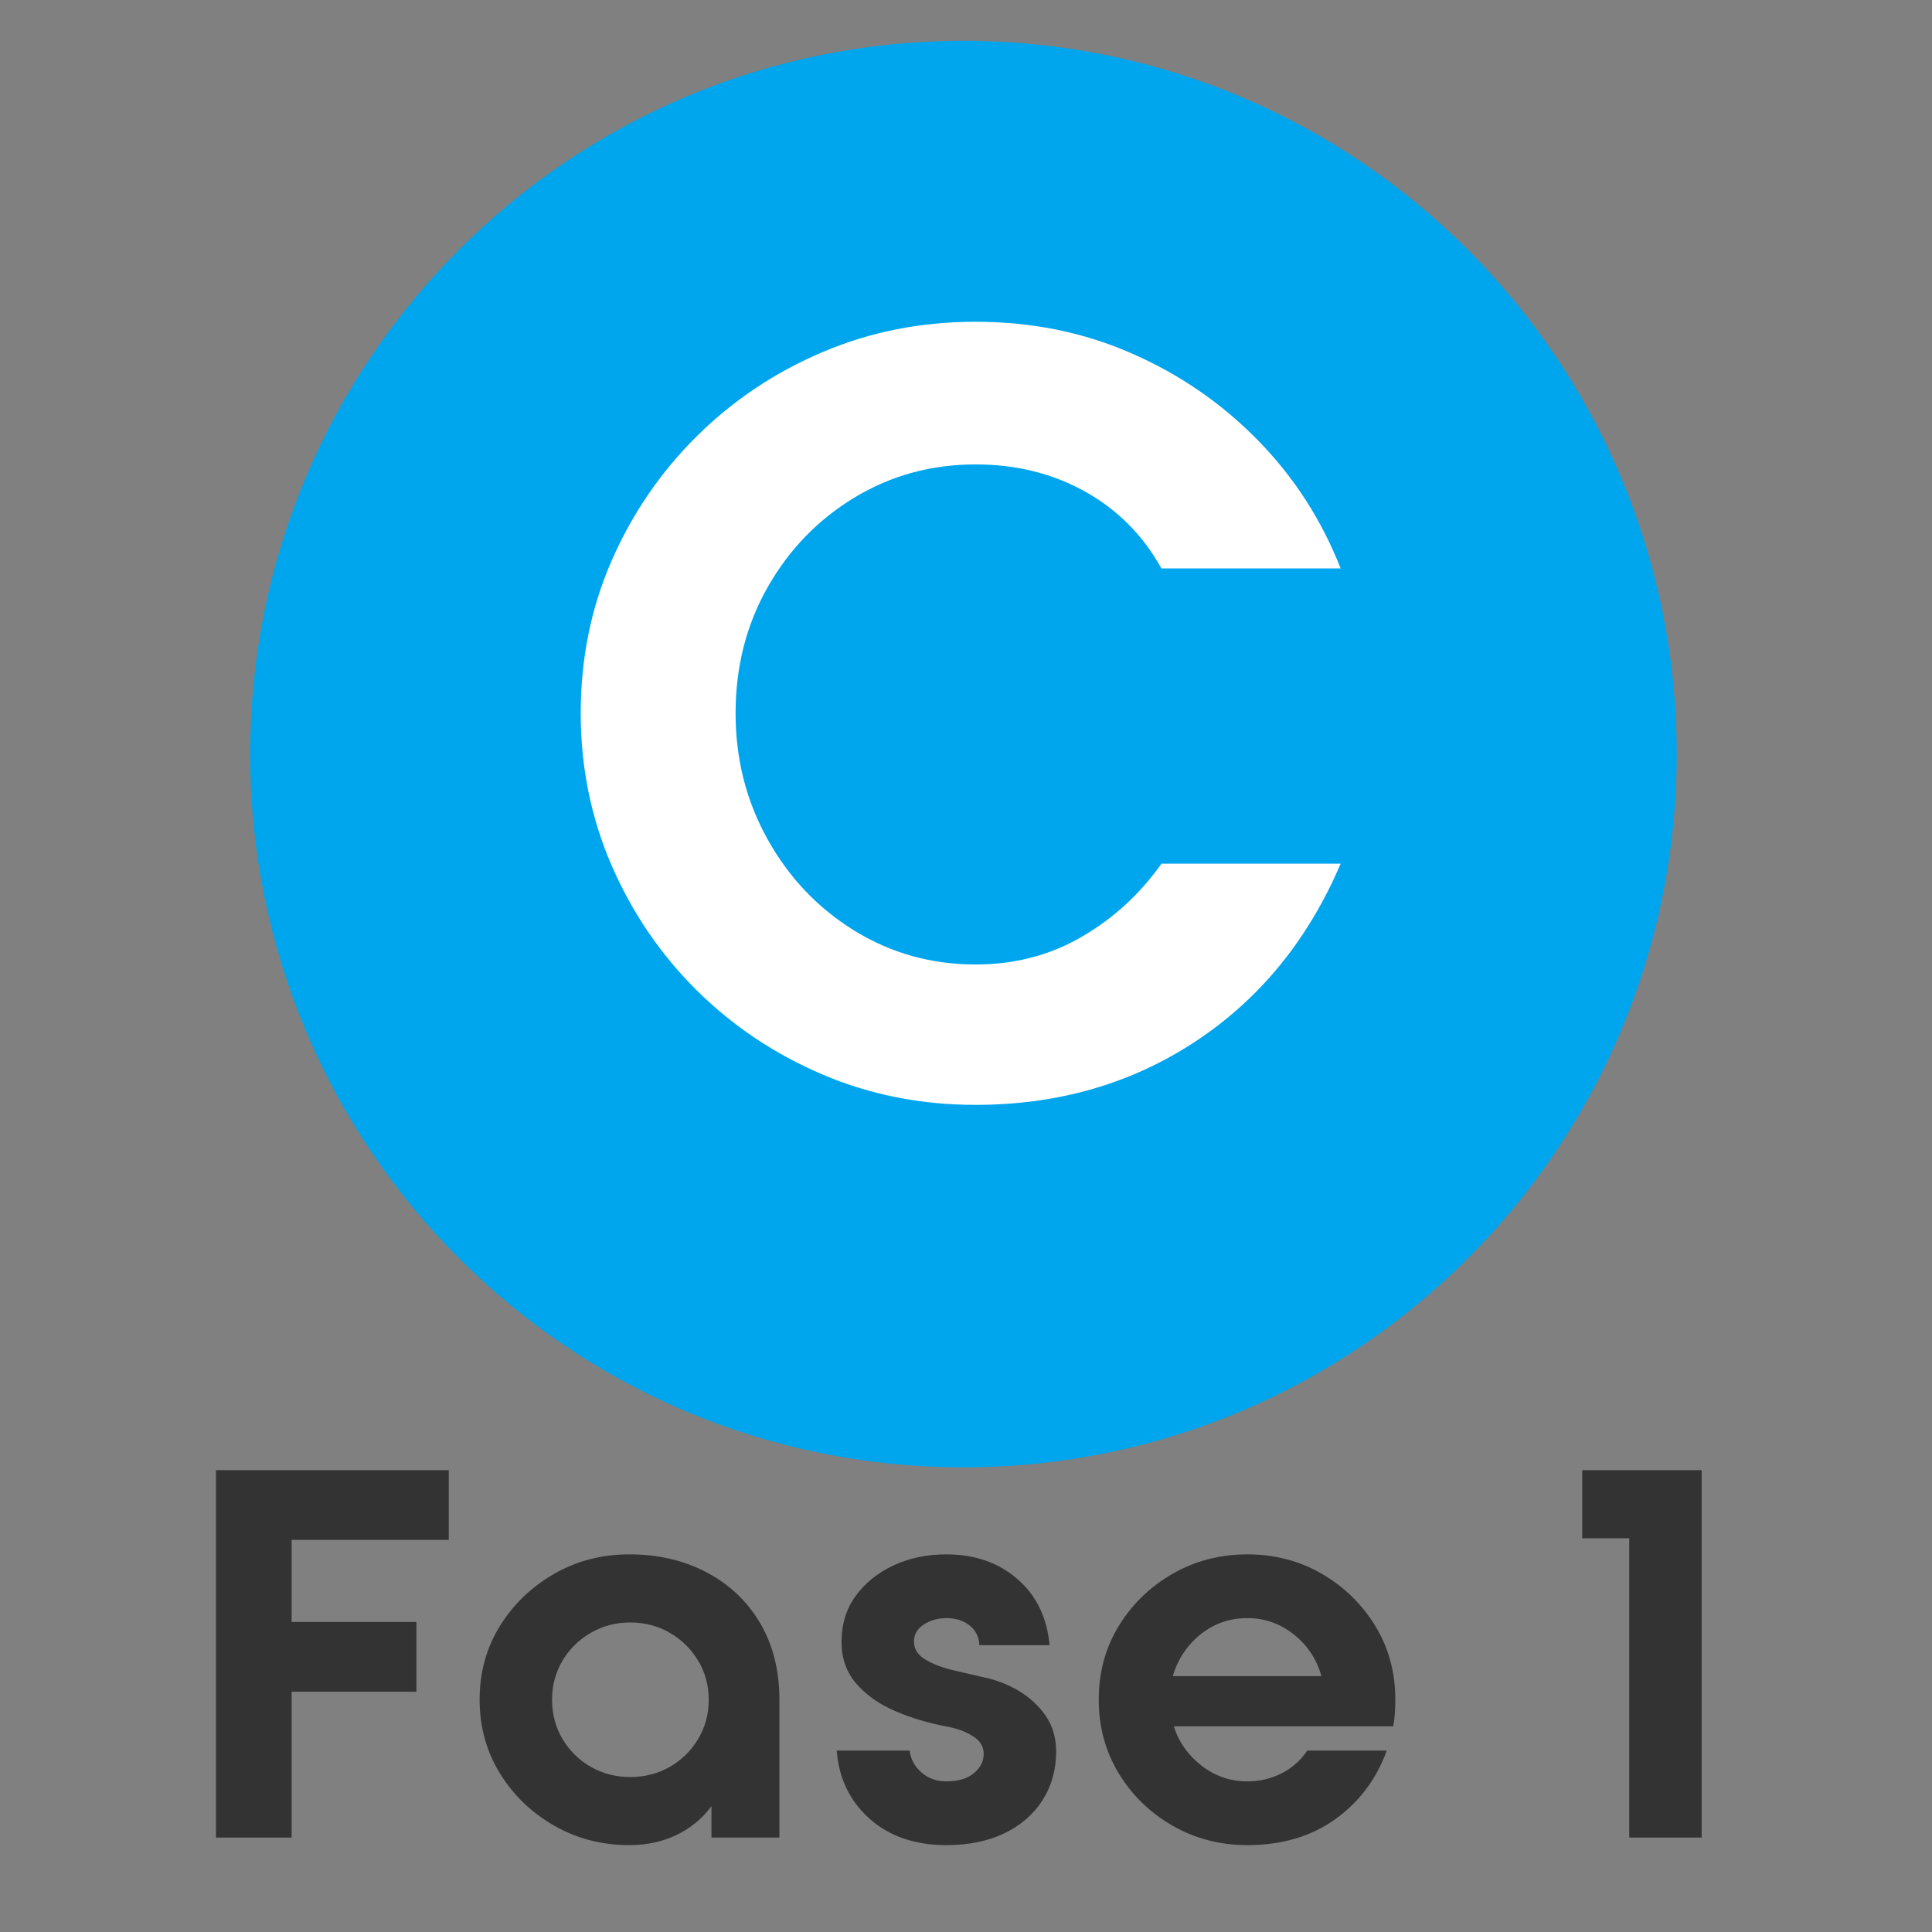
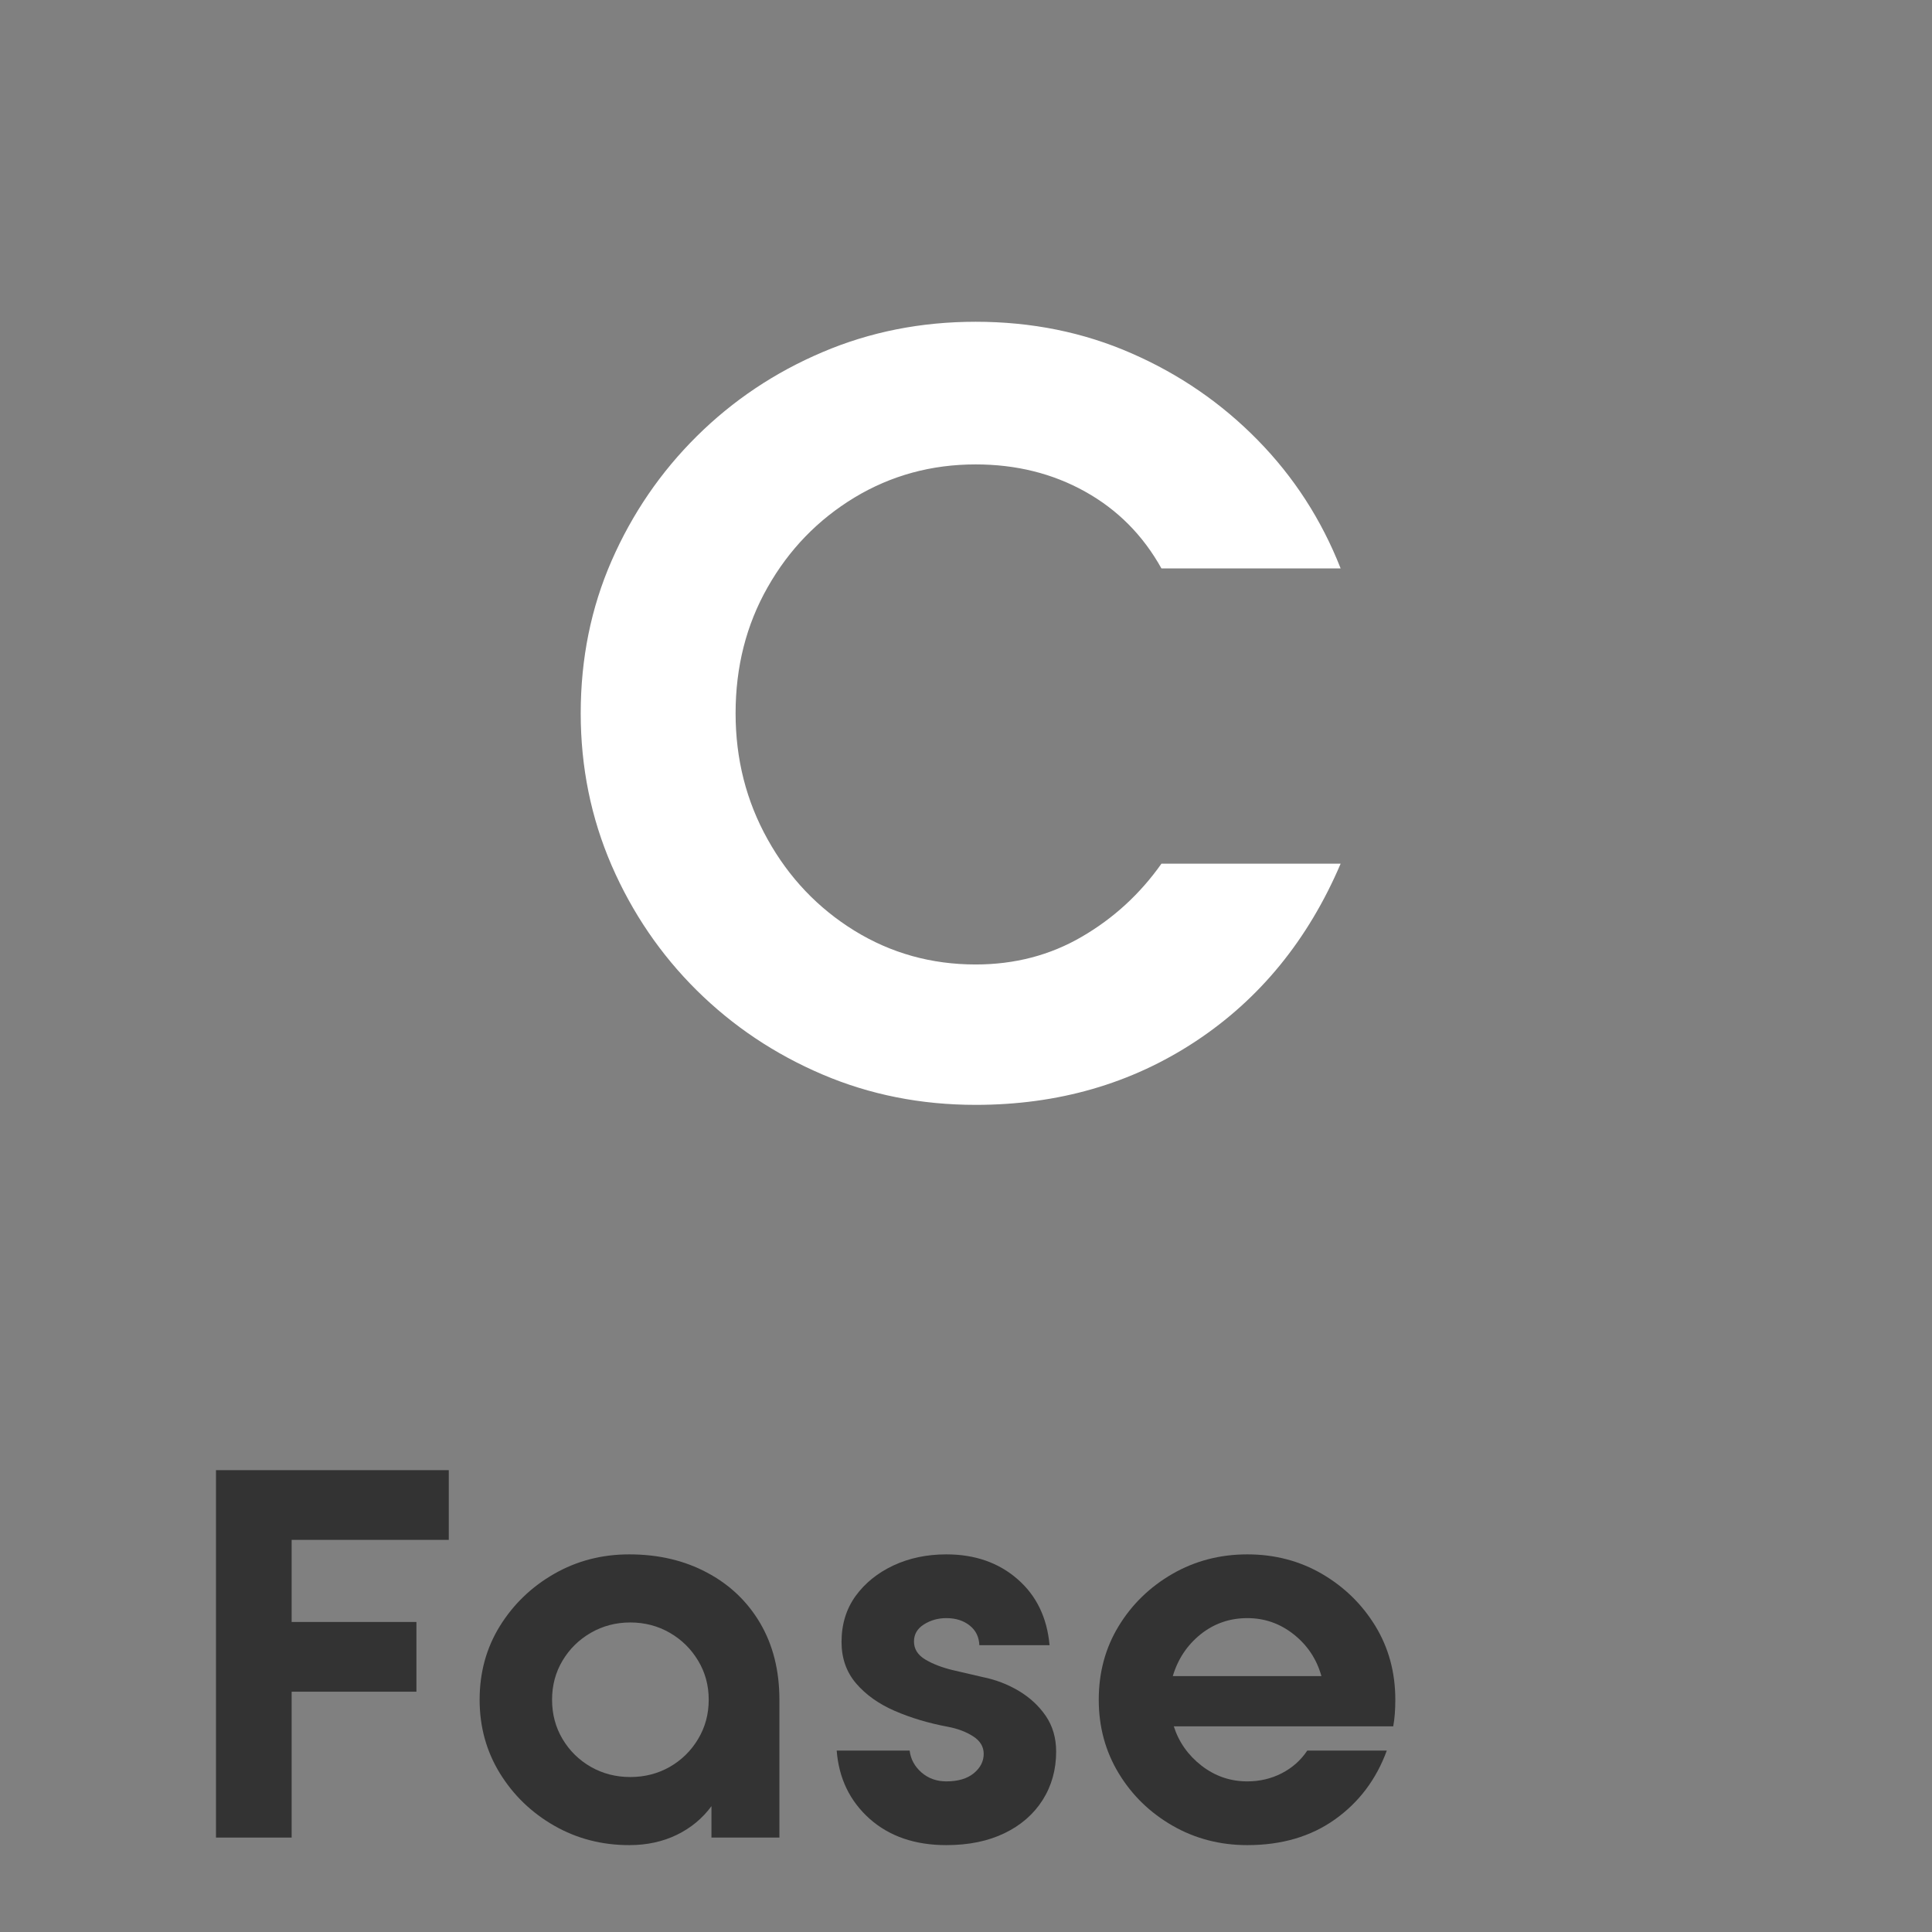
<svg xmlns="http://www.w3.org/2000/svg" width="250" zoomAndPan="magnify" viewBox="0 0 187.5 187.5" height="250" preserveAspectRatio="xMidYMid meet">
  <rect x="0" y="0" width="187.5" height="187.5" fill="#808080" stroke="none" />
  <defs>
    <clipPath id="65ca2f533d">
      <path d="M 24.277 3.961 L 162.723 3.961 L 162.723 142.406 L 24.277 142.406 Z M 24.277 3.961 " />
    </clipPath>
    <clipPath id="7e53cb35be">
-       <path d="M 93.5 3.961 C 55.27 3.961 24.277 34.953 24.277 73.184 C 24.277 111.414 55.27 142.406 93.5 142.406 C 131.73 142.406 162.723 111.414 162.723 73.184 C 162.723 34.953 131.73 3.961 93.5 3.961 Z M 93.5 3.961 " />
-     </clipPath>
+       </clipPath>
  </defs>
  <g id="9b265fc11f">
    <g style="fill:#333333;fill-opacity:1;">
      <g transform="translate(17.445, 178.335)">
        <path style="stroke:none" d="M 26.109 -28.891 L 10.859 -28.891 L 10.859 -20.922 L 22.969 -20.922 L 22.969 -14.156 L 10.859 -14.156 L 10.859 0 L 3.516 0 L 3.516 -35.656 L 26.109 -35.656 Z M 26.109 -28.891 " />
      </g>
    </g>
    <g style="fill:#333333;fill-opacity:1;">
      <g transform="translate(44.5, 178.335)">
        <path style="stroke:none" d="M 16.562 -27.484 C 19.395 -27.484 21.91 -26.895 24.109 -25.719 C 26.316 -24.551 28.039 -22.91 29.281 -20.797 C 30.52 -18.68 31.141 -16.207 31.141 -13.375 L 31.141 0 L 24.547 0 L 24.547 -3.047 C 23.672 -1.859 22.551 -0.93 21.188 -0.266 C 19.82 0.398 18.281 0.734 16.562 0.734 C 13.906 0.734 11.477 0.102 9.281 -1.156 C 7.082 -2.414 5.328 -4.109 4.016 -6.234 C 2.703 -8.367 2.047 -10.75 2.047 -13.375 C 2.047 -16.031 2.703 -18.414 4.016 -20.531 C 5.328 -22.645 7.082 -24.332 9.281 -25.594 C 11.477 -26.852 13.906 -27.484 16.562 -27.484 Z M 16.672 -5.875 C 18.066 -5.875 19.344 -6.203 20.5 -6.859 C 21.656 -7.523 22.57 -8.426 23.25 -9.562 C 23.938 -10.707 24.281 -11.977 24.281 -13.375 C 24.281 -14.77 23.938 -16.035 23.25 -17.172 C 22.57 -18.305 21.656 -19.207 20.5 -19.875 C 19.344 -20.539 18.066 -20.875 16.672 -20.875 C 15.273 -20.875 14 -20.539 12.844 -19.875 C 11.688 -19.207 10.77 -18.305 10.094 -17.172 C 9.414 -16.035 9.078 -14.77 9.078 -13.375 C 9.078 -11.977 9.414 -10.707 10.094 -9.562 C 10.77 -8.426 11.688 -7.523 12.844 -6.859 C 14 -6.203 15.273 -5.875 16.672 -5.875 Z M 16.672 -5.875 " />
      </g>
    </g>
    <g style="fill:#333333;fill-opacity:1;">
      <g transform="translate(78.843, 178.335)">
        <path style="stroke:none" d="M 13 0.734 C 9.957 0.734 7.473 -0.117 5.547 -1.828 C 3.629 -3.547 2.566 -5.75 2.359 -8.438 L 9.438 -8.438 C 9.539 -7.602 9.926 -6.895 10.594 -6.312 C 11.258 -5.738 12.062 -5.453 13 -5.453 C 14.125 -5.453 15.008 -5.711 15.656 -6.234 C 16.301 -6.766 16.625 -7.395 16.625 -8.125 C 16.625 -8.82 16.281 -9.391 15.594 -9.828 C 14.914 -10.266 14.102 -10.57 13.156 -10.75 C 11.27 -11.102 9.547 -11.617 7.984 -12.297 C 6.43 -12.973 5.18 -13.863 4.234 -14.969 C 3.297 -16.07 2.828 -17.41 2.828 -18.984 C 2.828 -20.691 3.281 -22.176 4.188 -23.438 C 5.102 -24.695 6.328 -25.688 7.859 -26.406 C 9.398 -27.125 11.113 -27.484 13 -27.484 C 15.758 -27.484 18.055 -26.688 19.891 -25.094 C 21.734 -23.5 22.773 -21.359 23.016 -18.672 L 16.203 -18.672 C 16.172 -19.473 15.859 -20.109 15.266 -20.578 C 14.672 -21.055 13.914 -21.297 13 -21.297 C 12.195 -21.297 11.473 -21.094 10.828 -20.688 C 10.18 -20.281 9.859 -19.727 9.859 -19.031 C 9.859 -18.301 10.223 -17.719 10.953 -17.281 C 11.691 -16.844 12.582 -16.5 13.625 -16.25 C 14.676 -16.008 15.641 -15.785 16.516 -15.578 C 17.773 -15.328 18.945 -14.879 20.031 -14.234 C 21.113 -13.586 21.988 -12.773 22.656 -11.797 C 23.32 -10.816 23.656 -9.664 23.656 -8.344 C 23.656 -6.594 23.219 -5.023 22.344 -3.641 C 21.469 -2.266 20.234 -1.191 18.641 -0.422 C 17.047 0.348 15.164 0.734 13 0.734 Z M 13 0.734 " />
      </g>
    </g>
    <g style="fill:#333333;fill-opacity:1;">
      <g transform="translate(104.587, 178.335)">
        <path style="stroke:none" d="M 30.625 -10.797 L 9.328 -10.797 C 9.816 -9.266 10.719 -7.988 12.031 -6.969 C 13.344 -5.957 14.82 -5.453 16.469 -5.453 C 17.656 -5.453 18.766 -5.711 19.797 -6.234 C 20.828 -6.766 21.656 -7.5 22.281 -8.438 L 30 -8.438 C 28.977 -5.645 27.297 -3.414 24.953 -1.75 C 22.617 -0.094 19.789 0.734 16.469 0.734 C 13.812 0.734 11.391 0.102 9.203 -1.156 C 7.016 -2.414 5.273 -4.109 3.984 -6.234 C 2.691 -8.367 2.047 -10.75 2.047 -13.375 C 2.047 -16.031 2.691 -18.414 3.984 -20.531 C 5.273 -22.645 7.016 -24.332 9.203 -25.594 C 11.391 -26.852 13.812 -27.484 16.469 -27.484 C 19.125 -27.484 21.535 -26.852 23.703 -25.594 C 25.867 -24.332 27.598 -22.645 28.891 -20.531 C 30.18 -18.414 30.828 -16.031 30.828 -13.375 C 30.828 -12.914 30.812 -12.469 30.781 -12.031 C 30.75 -11.594 30.695 -11.18 30.625 -10.797 Z M 9.234 -15.672 L 23.656 -15.672 C 23.195 -17.316 22.301 -18.664 20.969 -19.719 C 19.645 -20.77 18.145 -21.297 16.469 -21.297 C 14.75 -21.297 13.234 -20.77 11.922 -19.719 C 10.617 -18.664 9.723 -17.316 9.234 -15.672 Z M 9.234 -15.672 " />
      </g>
    </g>
    <g style="fill:#333333;fill-opacity:1;">
      <g transform="translate(137.462, 178.335)">
        <path style="stroke:none" d="" />
      </g>
    </g>
    <g style="fill:#333333;fill-opacity:1;">
      <g transform="translate(152.195, 178.335)">
-         <path style="stroke:none" d="M 1.359 -35.656 L 12.953 -35.656 L 12.953 0 L 5.922 0 L 5.922 -29.047 L 1.359 -29.047 Z M 1.359 -35.656 " />
-       </g>
+         </g>
    </g>
    <g clip-rule="nonzero" clip-path="url(#65ca2f533d)">
      <g clip-rule="nonzero" clip-path="url(#7e53cb35be)">
-         <path style=" stroke:none;fill-rule:nonzero;fill:#00a6ed;fill-opacity:1;" d="M 24.277 3.961 L 162.723 3.961 L 162.723 142.406 L 24.277 142.406 Z M 24.277 3.961 " />
-       </g>
+         </g>
    </g>
    <g style="fill:#ffffff;fill-opacity:1;">
      <g transform="translate(52.061, 105.727)">
        <path style="stroke:none" d="M 60.656 -21.906 L 78.047 -21.906 C 74.898 -14.531 70.211 -8.785 63.984 -4.672 C 57.754 -0.555 50.633 1.5 42.625 1.5 C 37.32 1.5 32.363 0.516 27.75 -1.453 C 23.133 -3.422 19.07 -6.141 15.562 -9.609 C 12.062 -13.078 9.305 -17.117 7.297 -21.734 C 5.297 -26.359 4.297 -31.281 4.297 -36.5 C 4.297 -41.801 5.297 -46.738 7.297 -51.312 C 9.305 -55.895 12.062 -59.922 15.562 -63.391 C 19.07 -66.867 23.133 -69.586 27.75 -71.547 C 32.363 -73.516 37.32 -74.5 42.625 -74.5 C 48.062 -74.5 53.102 -73.477 57.75 -71.438 C 62.406 -69.406 66.488 -66.598 70 -63.016 C 73.508 -59.441 76.191 -55.289 78.047 -50.562 L 60.656 -50.562 C 58.863 -53.781 56.395 -56.266 53.25 -58.016 C 50.102 -59.773 46.562 -60.656 42.625 -60.656 C 38.332 -60.656 34.41 -59.582 30.859 -57.438 C 27.316 -55.289 24.508 -52.391 22.438 -48.734 C 20.363 -45.086 19.328 -41.008 19.328 -36.5 C 19.328 -32.062 20.363 -27.984 22.438 -24.266 C 24.508 -20.547 27.316 -17.594 30.859 -15.406 C 34.41 -13.219 38.332 -12.125 42.625 -12.125 C 46.414 -12.125 49.848 -13.02 52.922 -14.812 C 56.004 -16.602 58.582 -18.969 60.656 -21.906 Z M 60.656 -21.906 " />
      </g>
    </g>
  </g>
</svg>